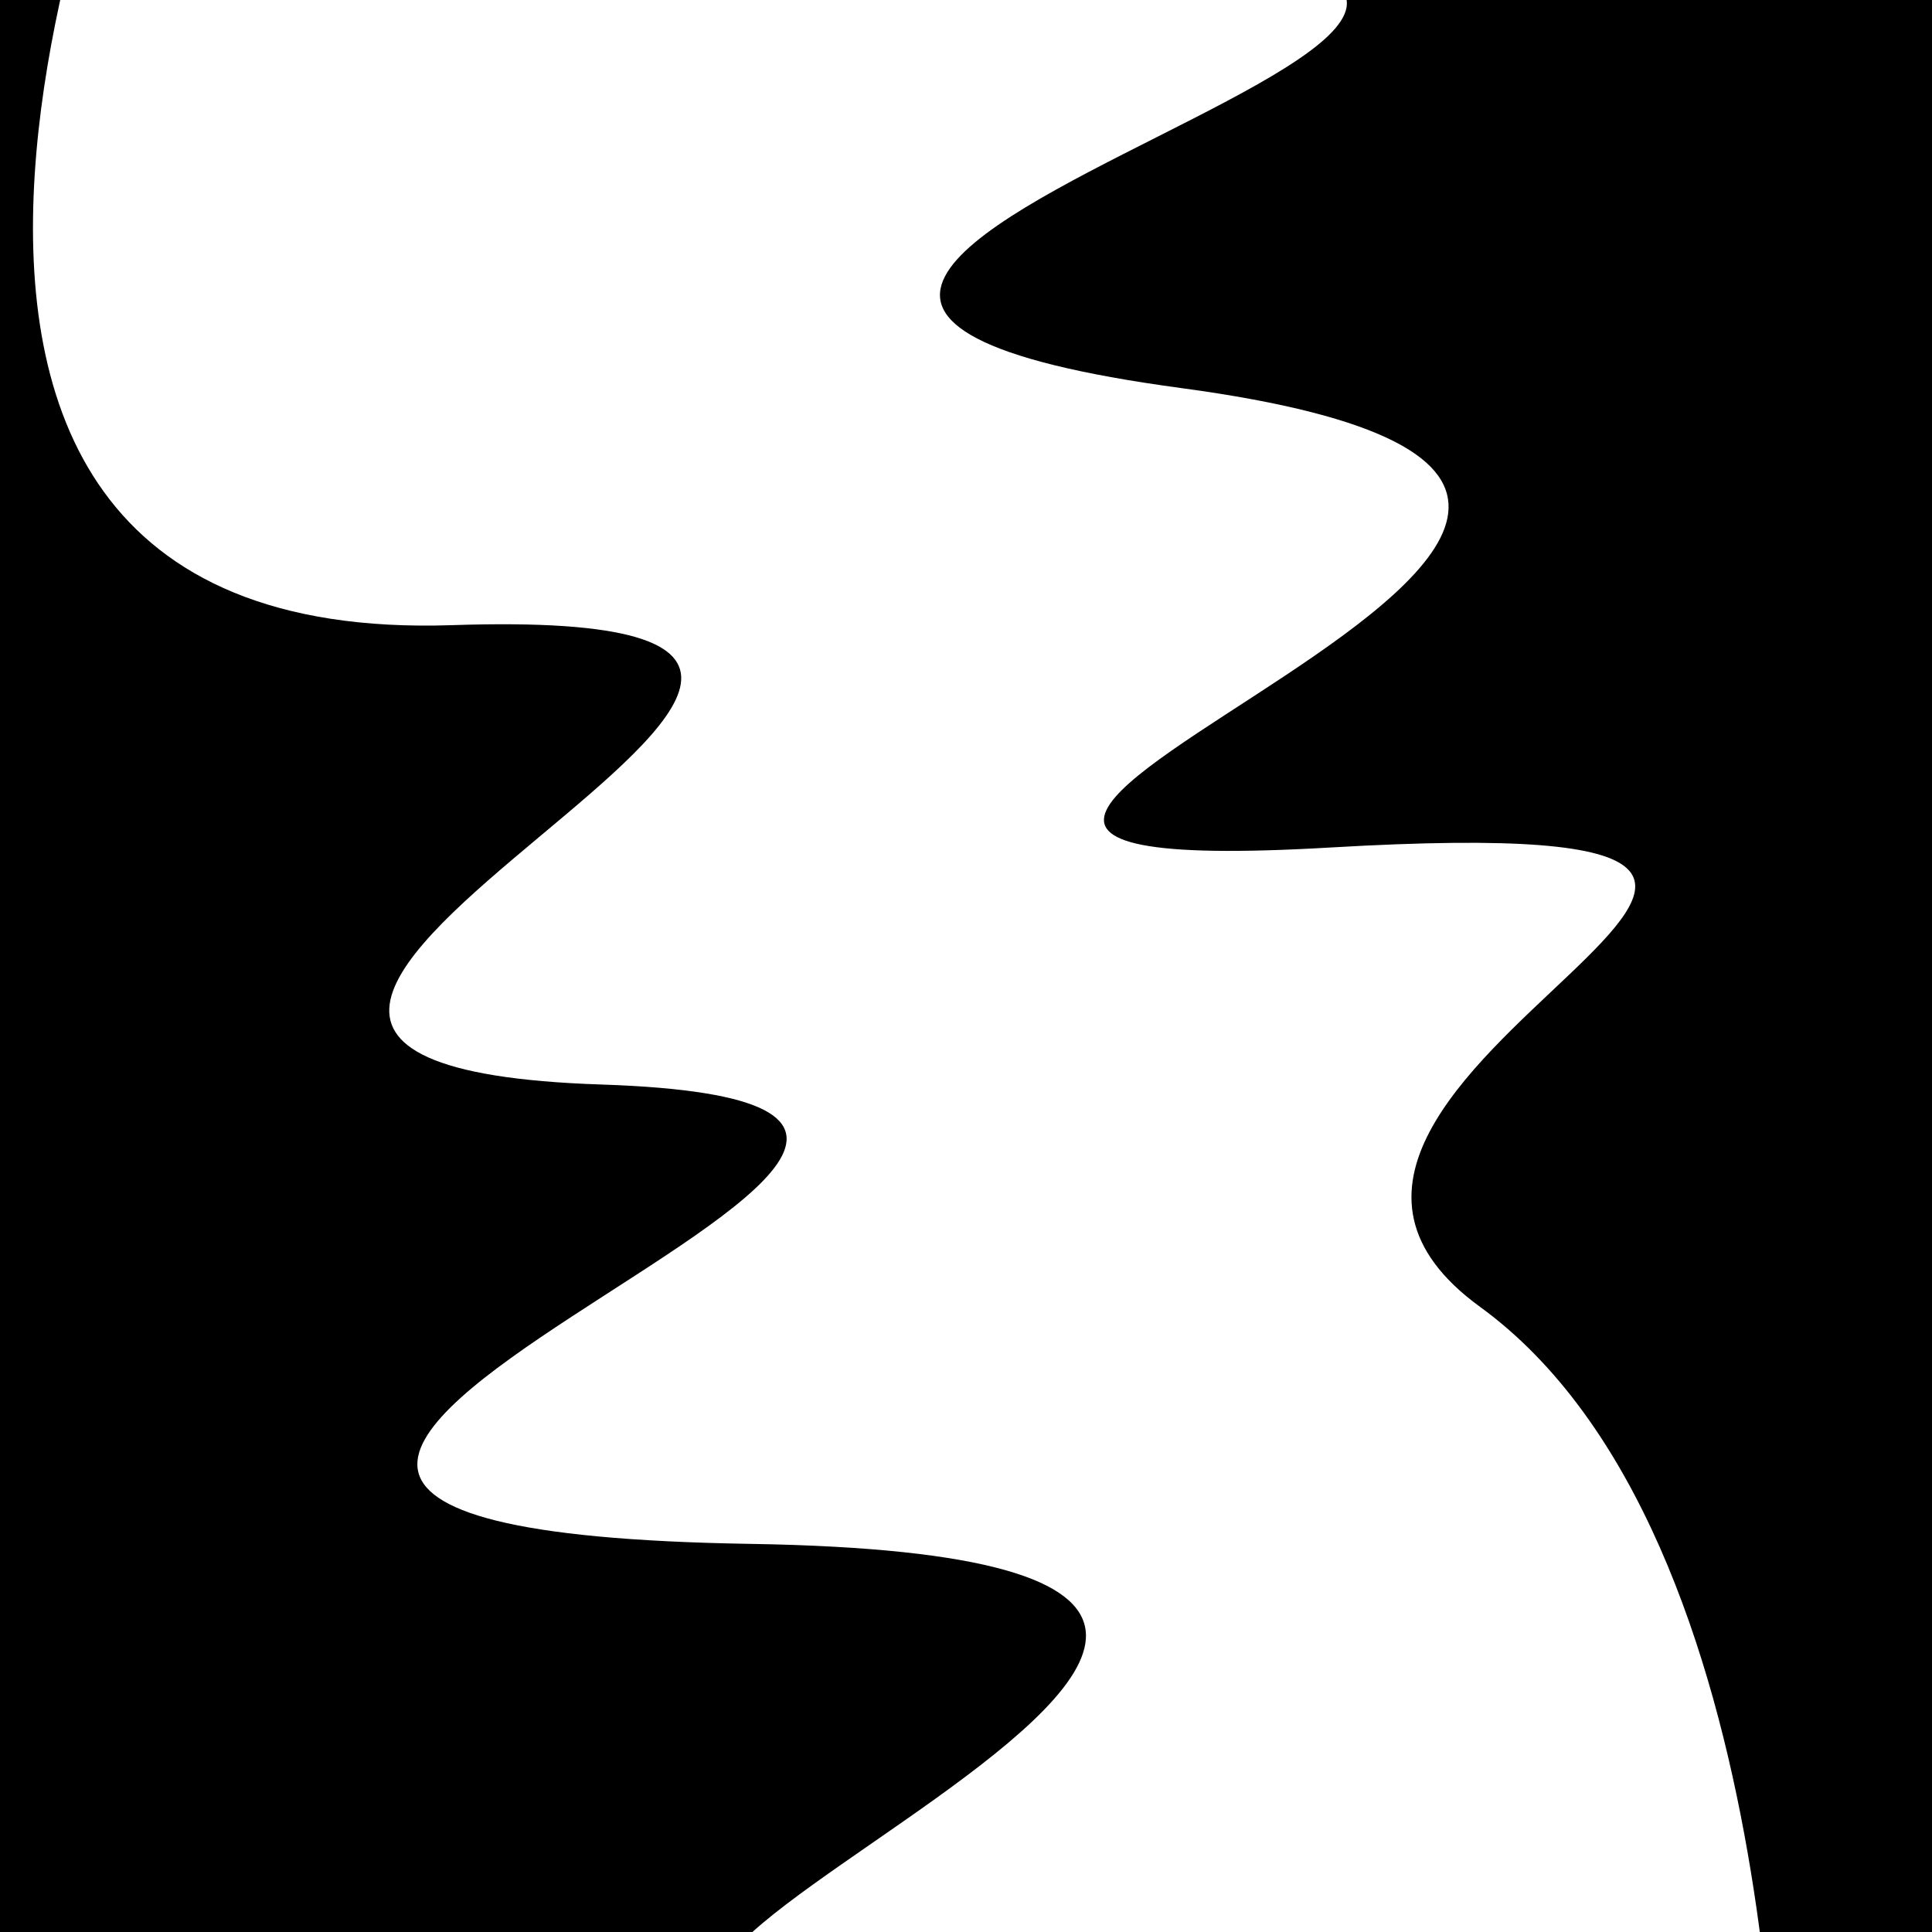
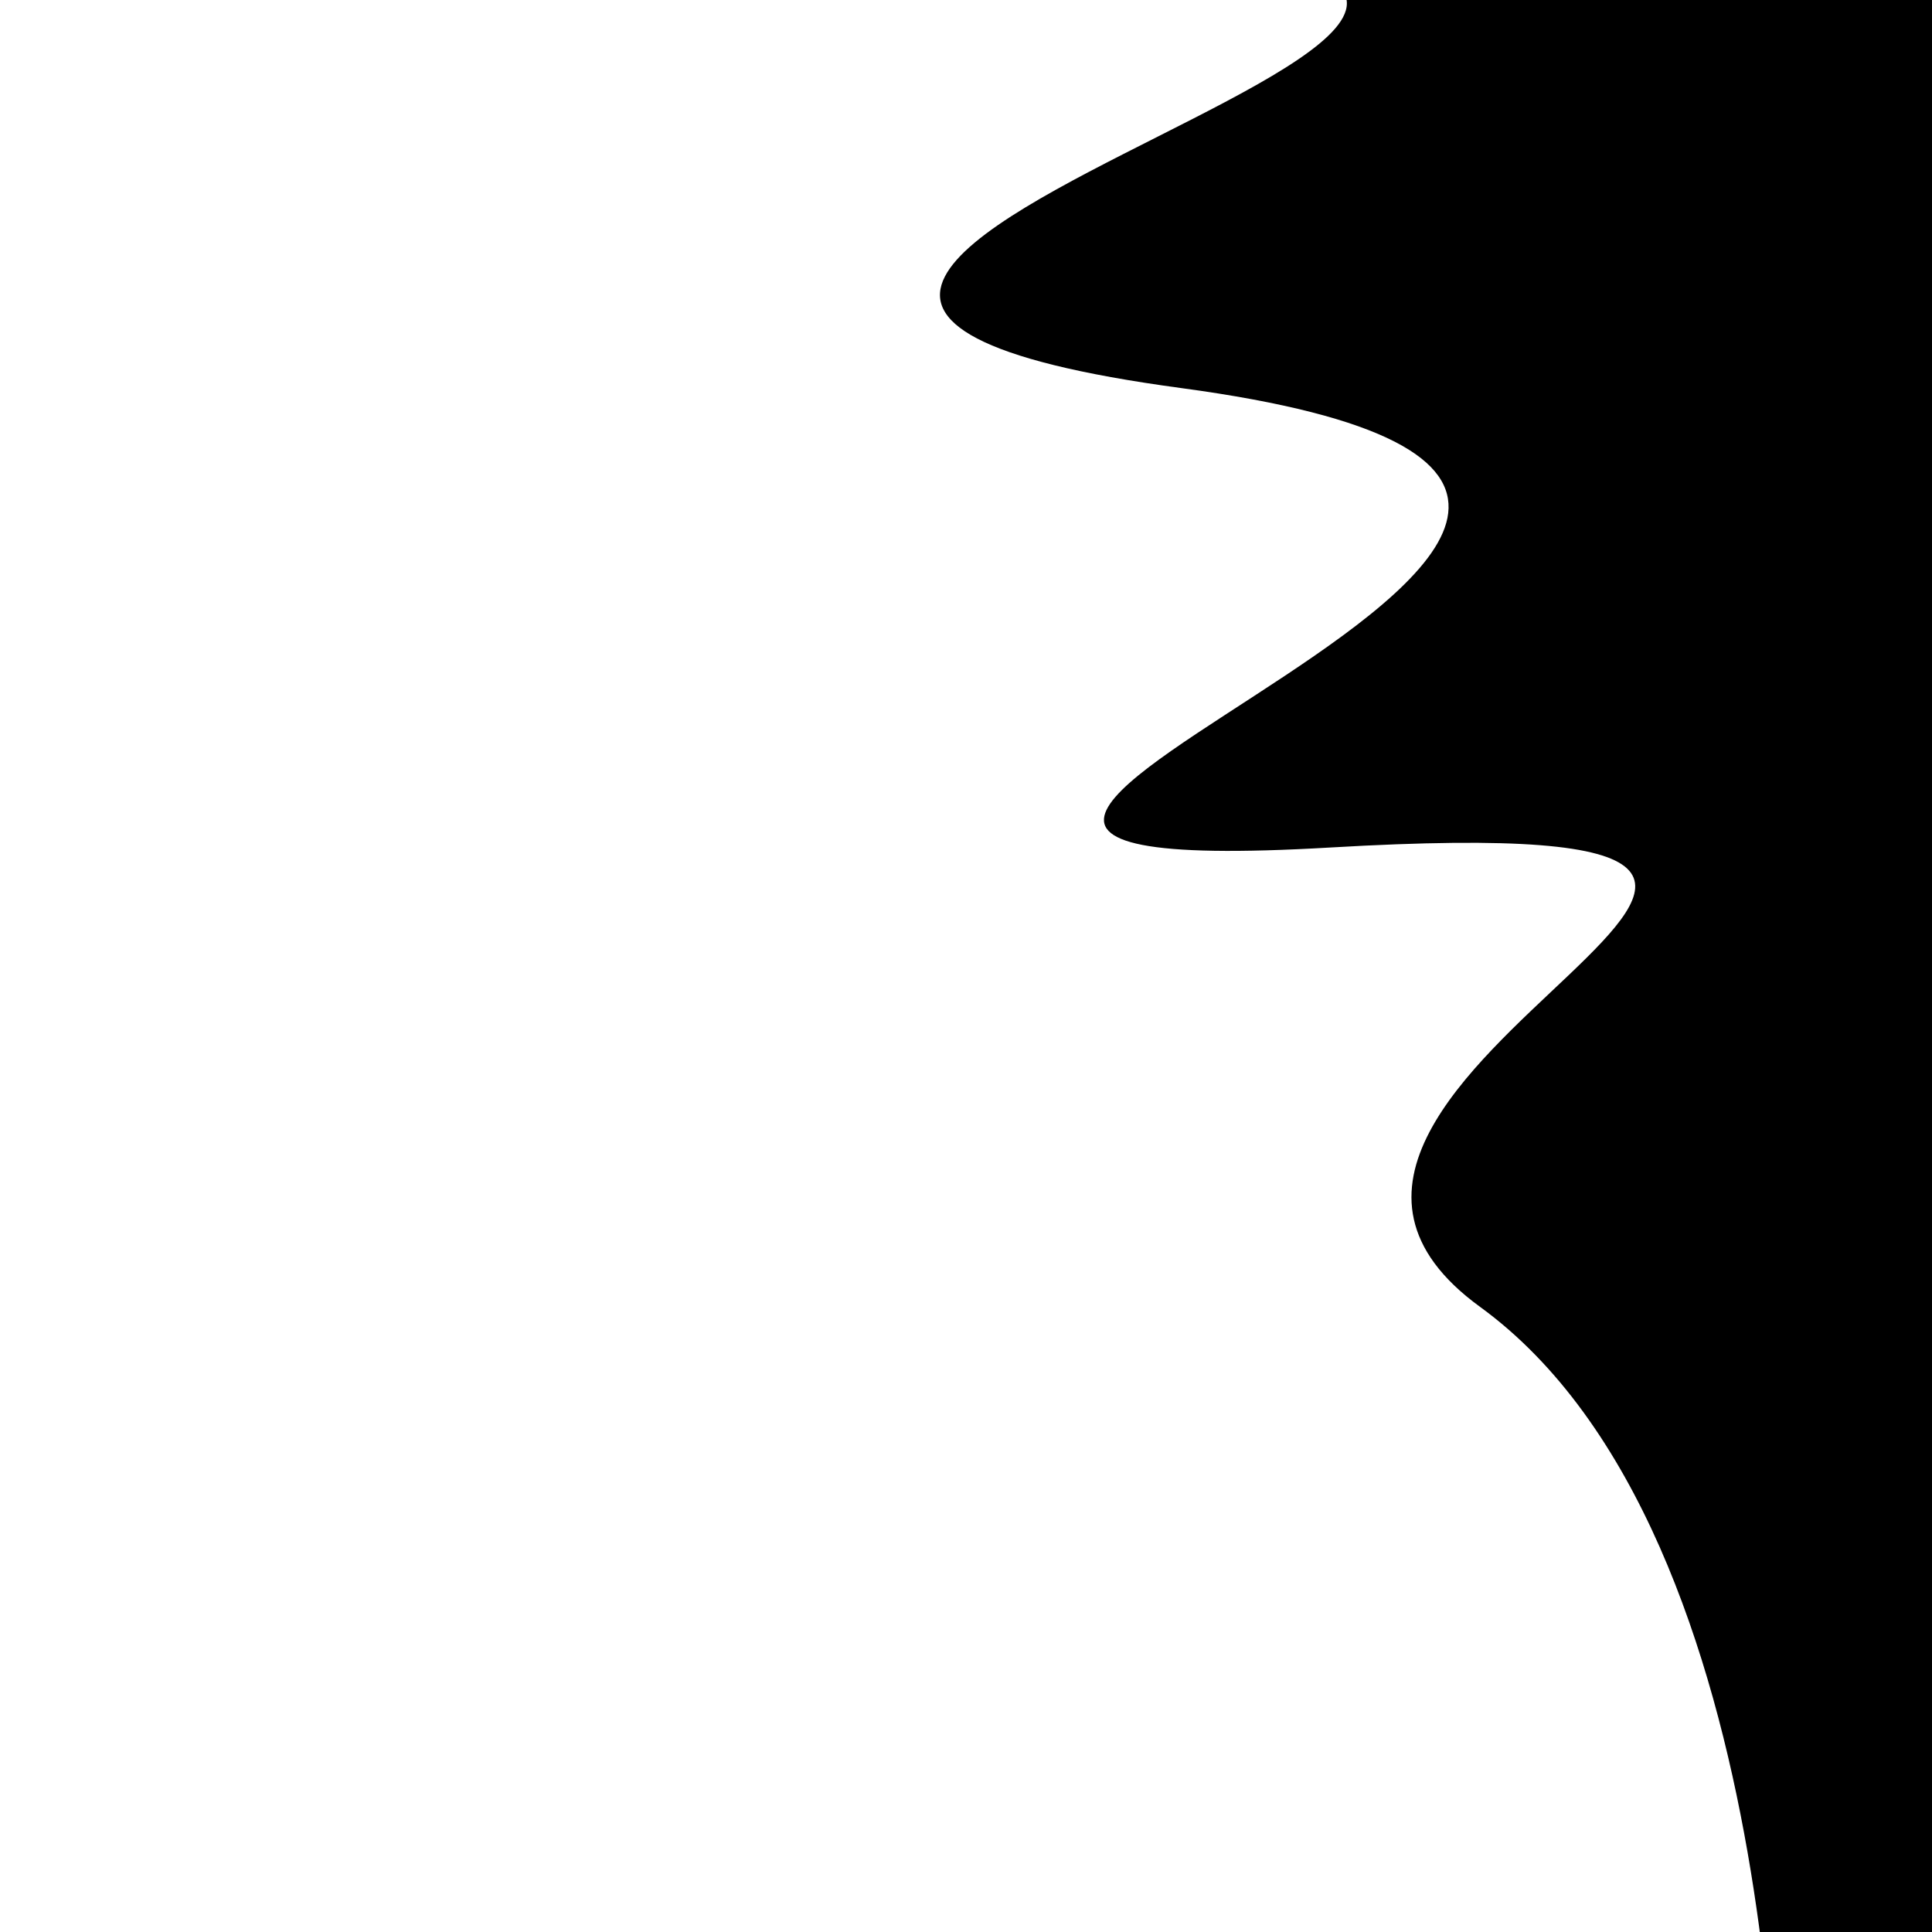
<svg xmlns="http://www.w3.org/2000/svg" viewBox="0 0 1000 1000" height="1000" width="1000">
-   <rect x="0" y="0" width="1000" height="1000" fill="#ffffff" />
  <g transform="rotate(72 500.0 500.0)">
-     <path d="M -250.0 698.52 S  147.49 1054.19  250.00  698.52  379.75 1030.97  500.00  698.52  588.64 1169.20  750.00  698.52  918.72 1035.13 1000.00  698.52 h 110 V 2000 H -250.0 Z" fill="hsl(223.4, 20%, 25.053%)" />
-   </g>
+     </g>
  <g transform="rotate(252 500.0 500.0)">
    <path d="M -250.0 698.52 S   86.63  817.10  250.00  698.52  401.31 1075.81  500.00  698.52  562.71 1088.08  750.00  698.52  819.87 1165.58 1000.00  698.52 h 110 V 2000 H -250.0 Z" fill="hsl(283.4, 20%, 40.053%)" />
  </g>
</svg>